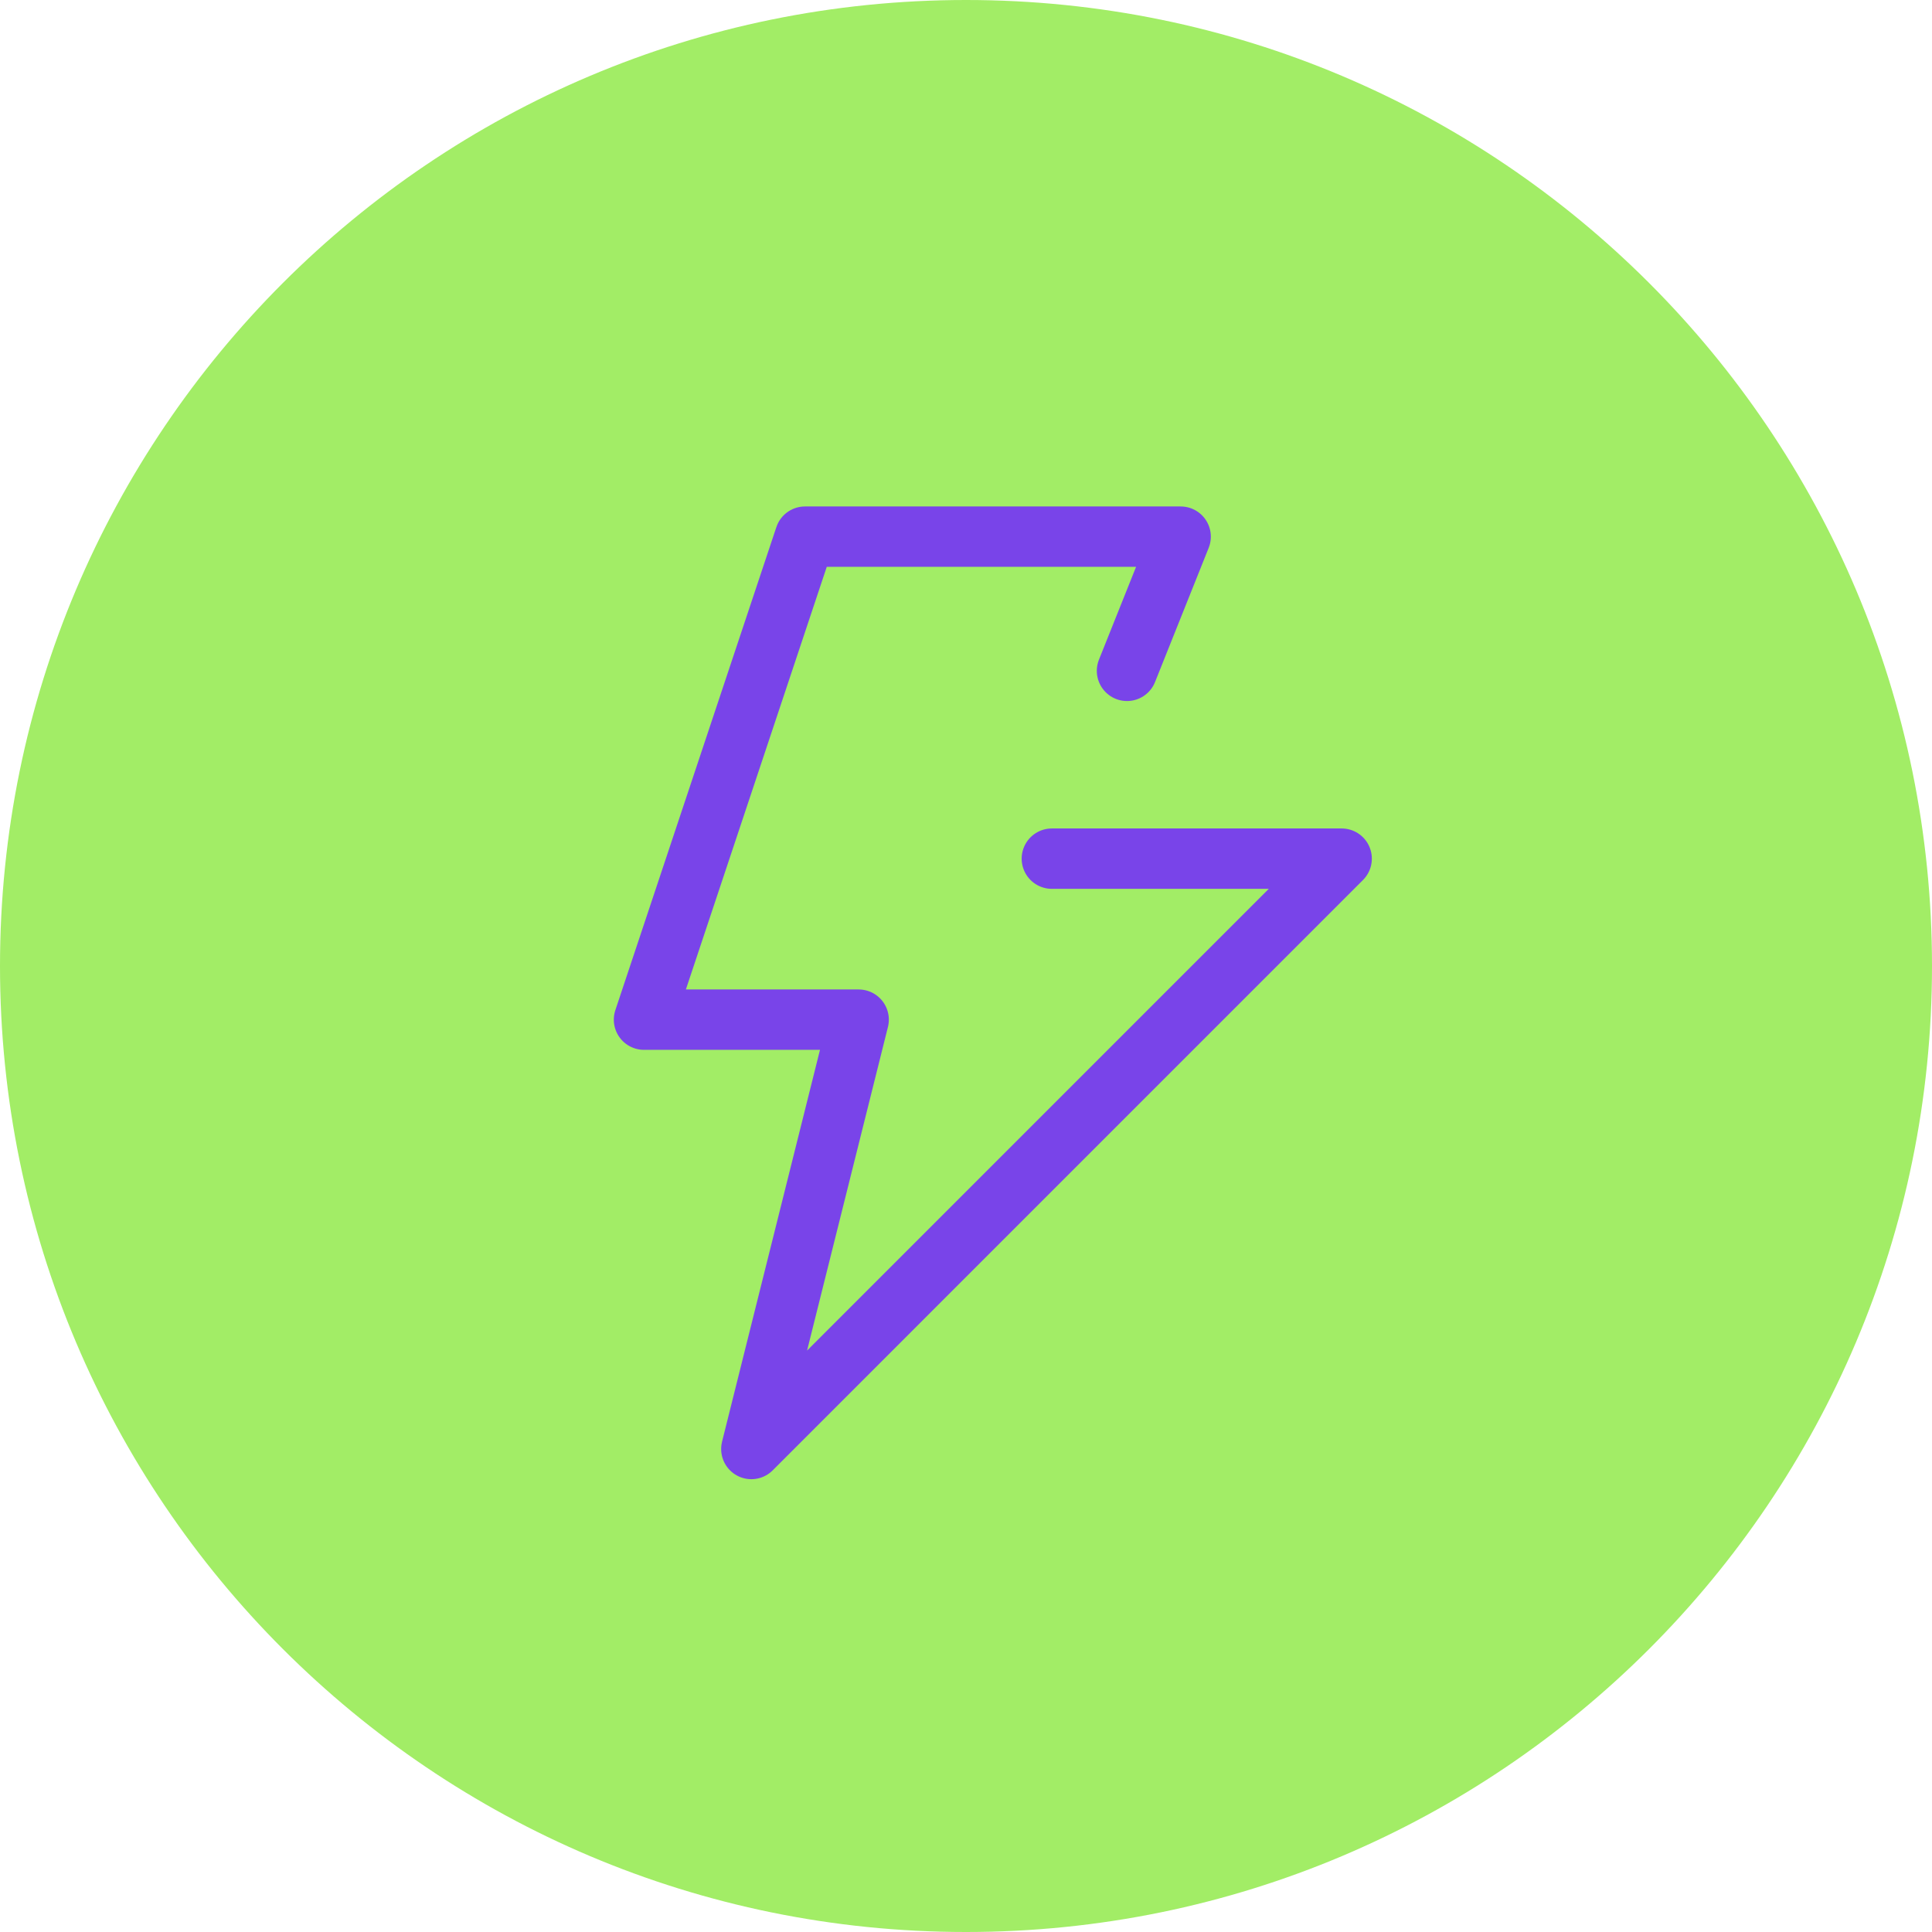
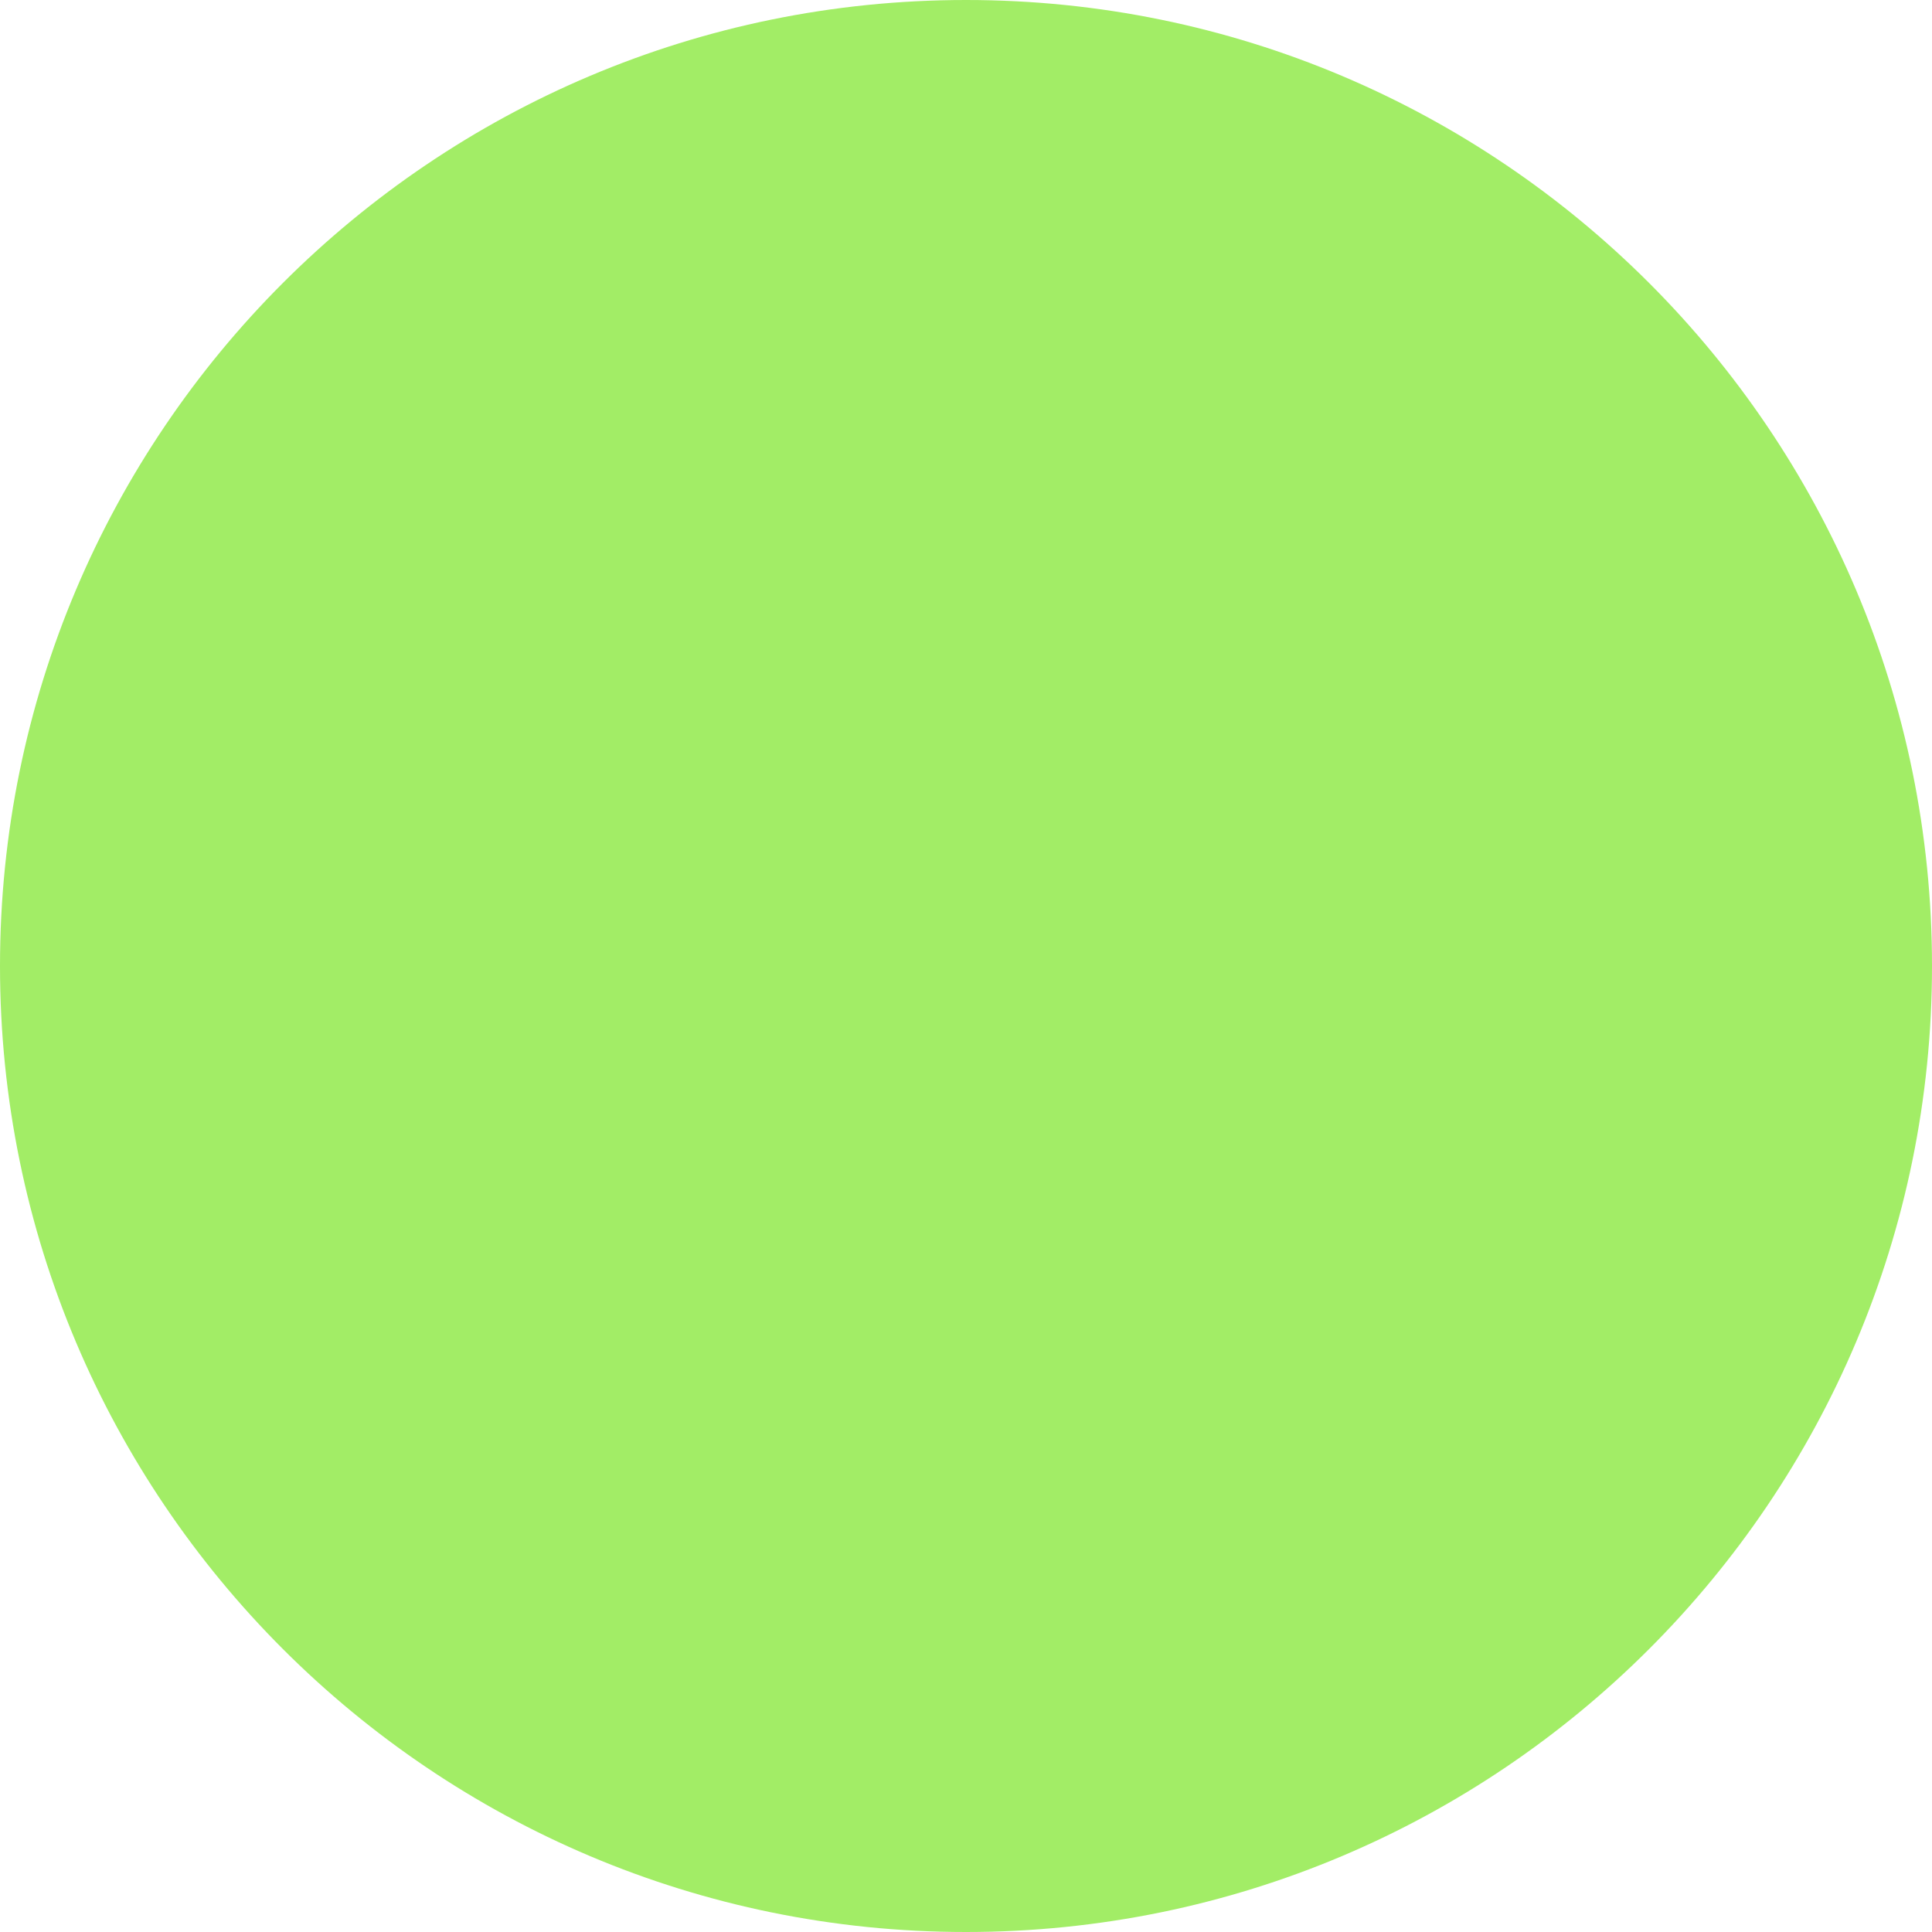
<svg xmlns="http://www.w3.org/2000/svg" width="48" height="48" viewBox="0 0 48 48" fill="none">
  <path d="M0 24C0 10.745 10.745 0 24 0C37.255 0 48 10.745 48 24C48 37.255 37.255 48 24 48C10.745 48 0 37.255 0 24Z" fill="#A2ED66" />
-   <path d="M26.133 21.333H33.333L18.667 36L21.333 25.333H16L20 13.333H29.333L28 16.667" stroke="#7944E9" stroke-width="1.5" stroke-linecap="round" stroke-linejoin="round" />
</svg>